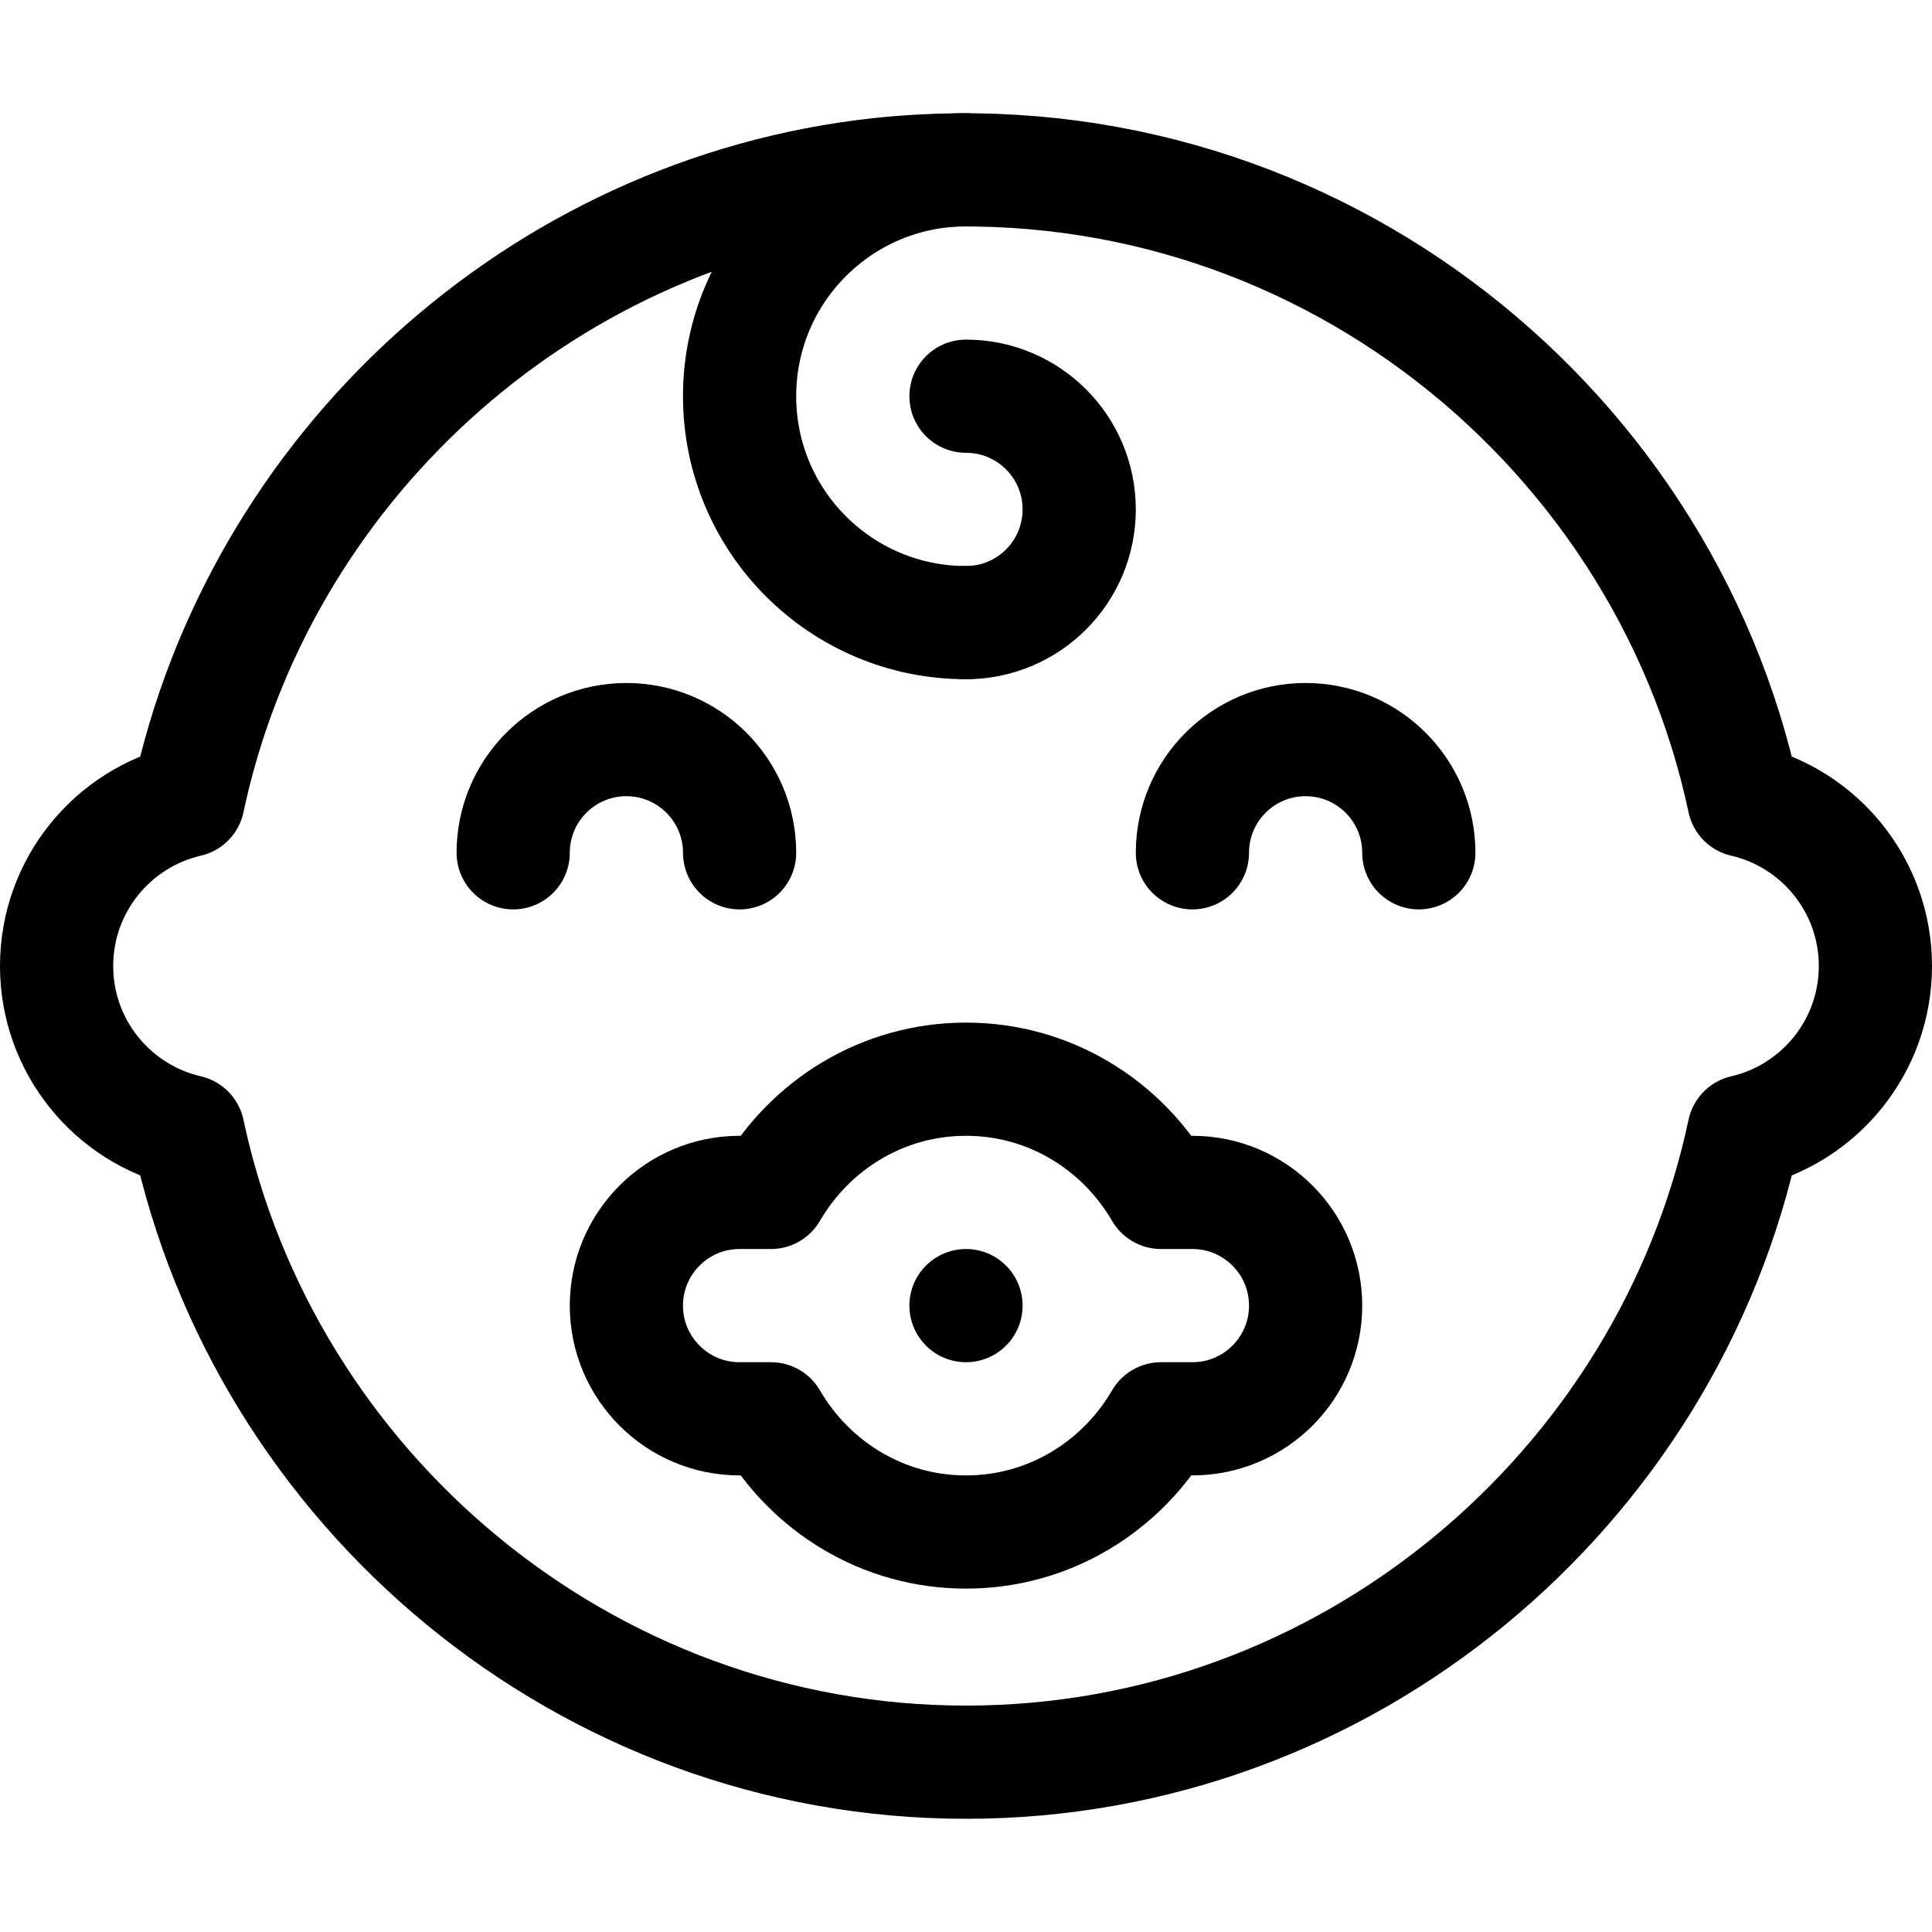
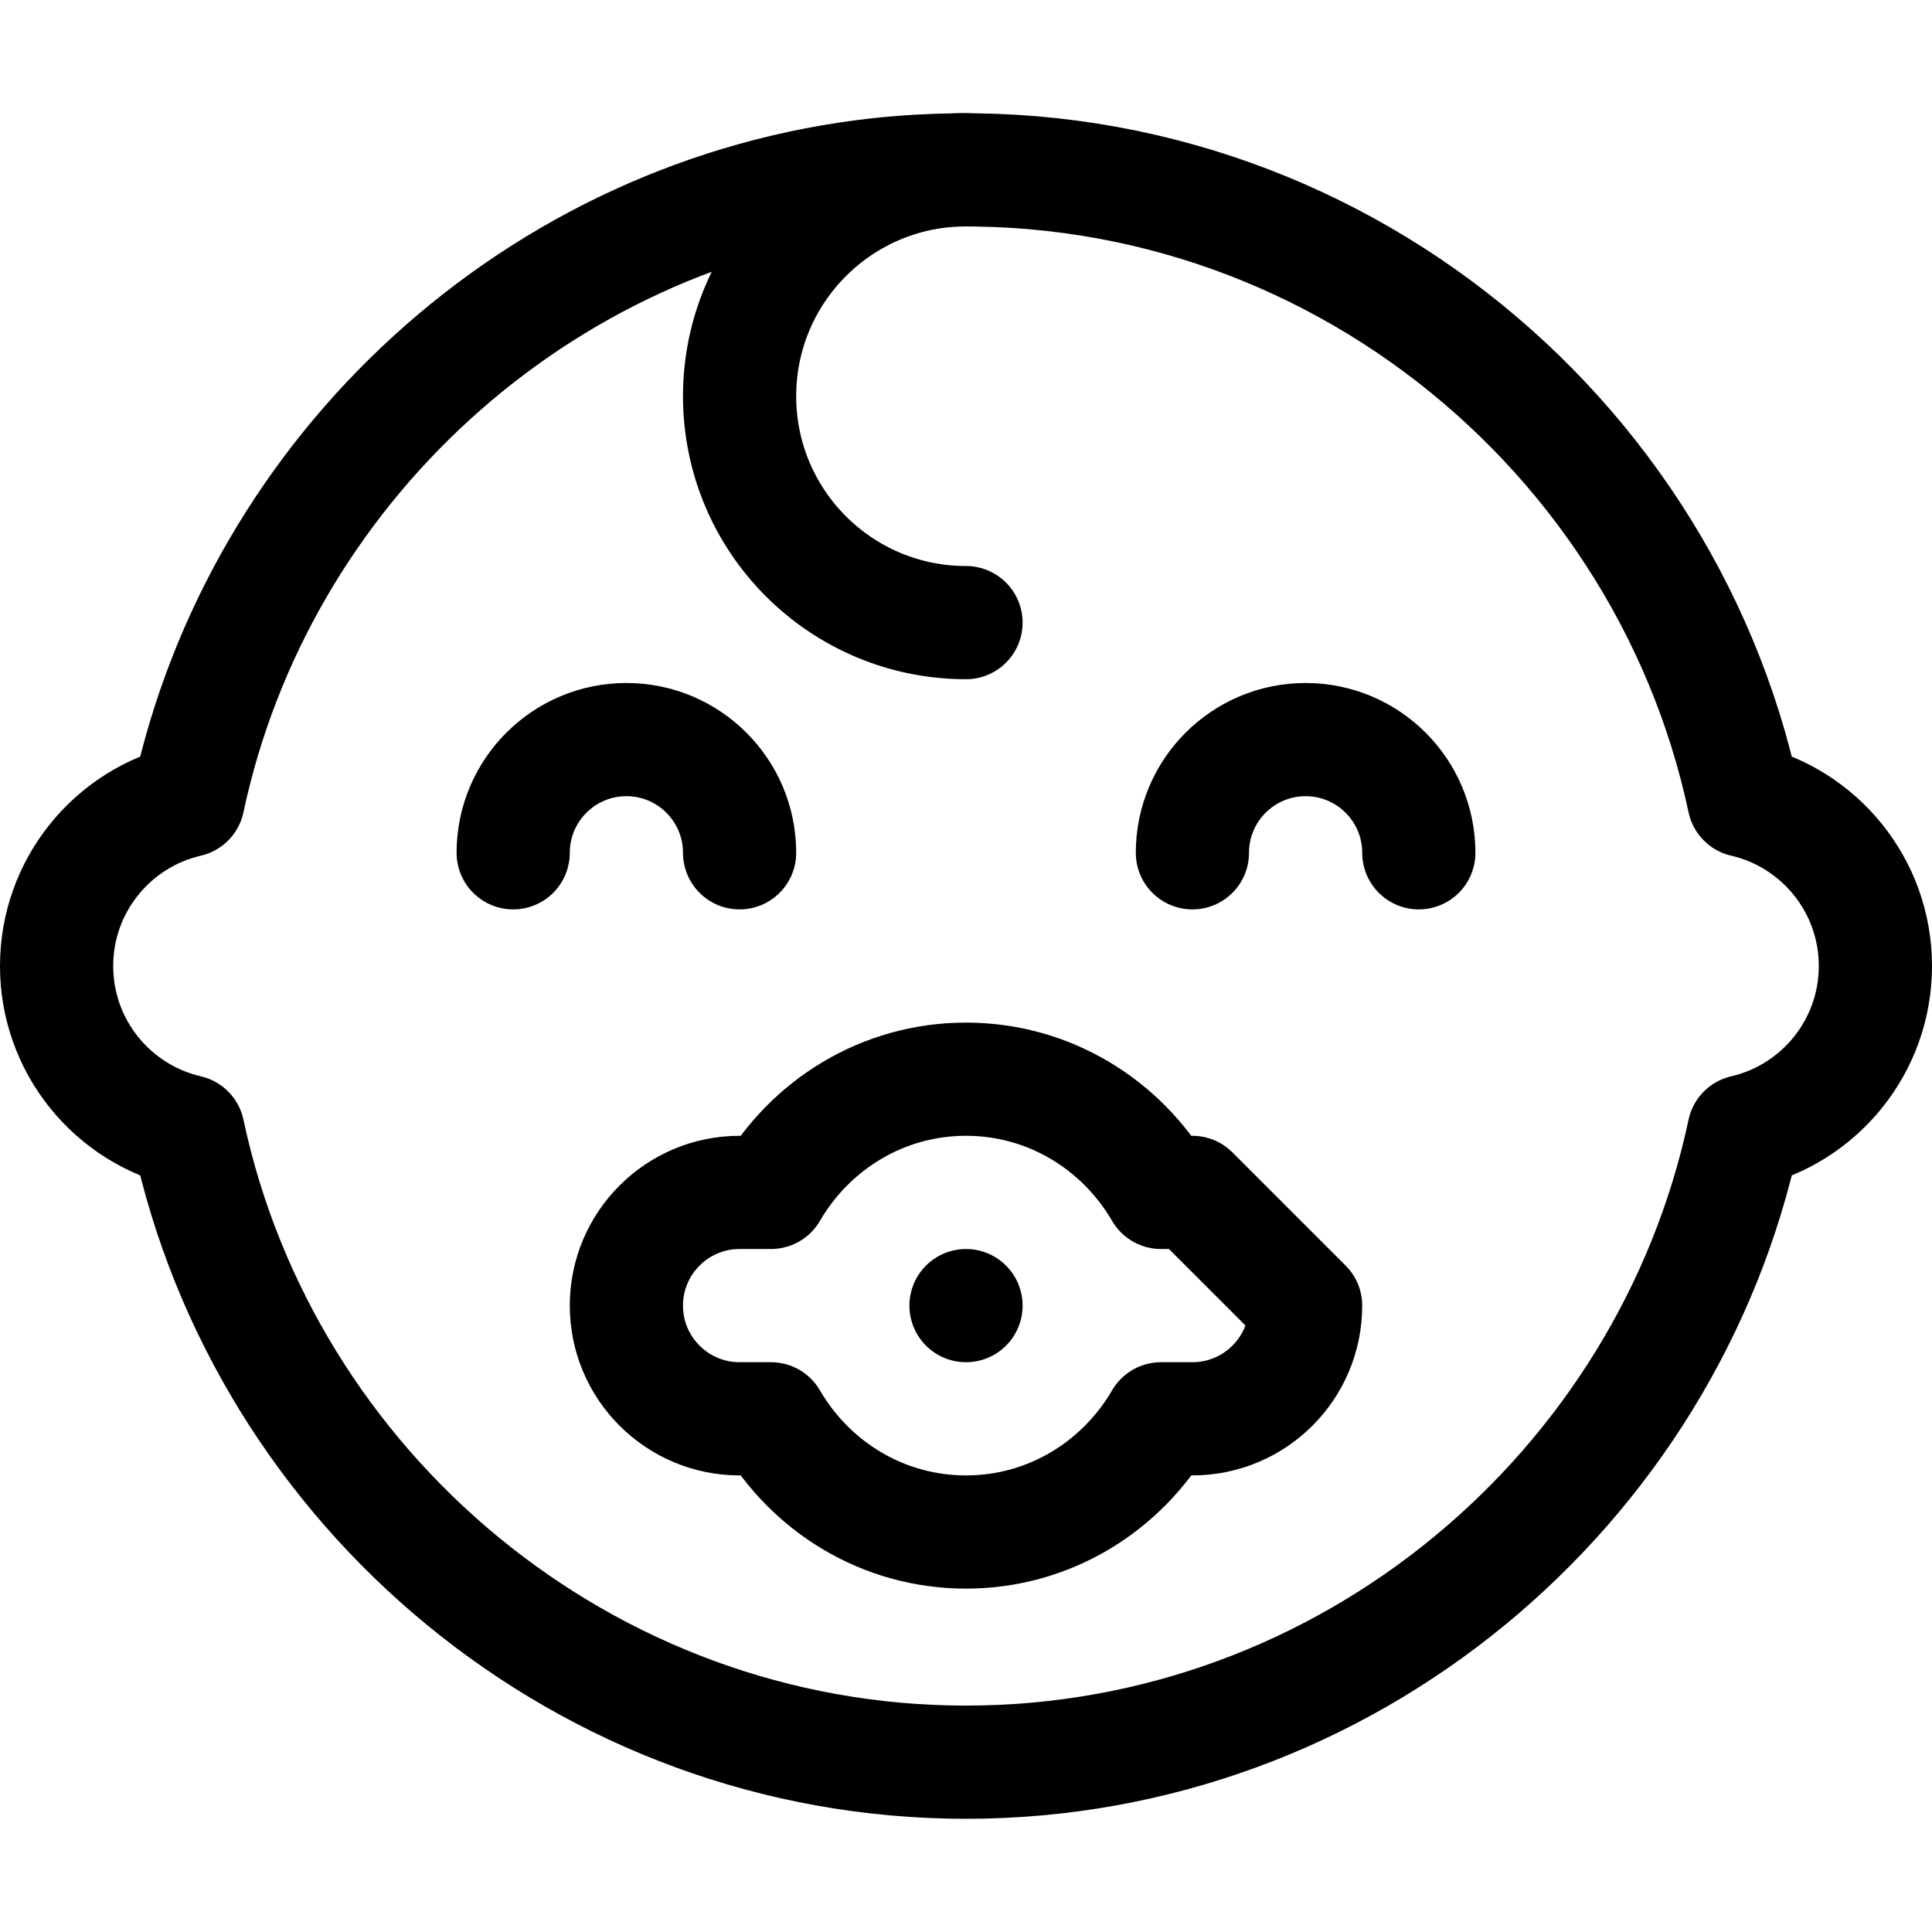
<svg xmlns="http://www.w3.org/2000/svg" version="1.1" id="Capa_1" x="0px" y="0px" viewBox="0 0 512 512" style="enable-background:new 0 0 512 512;" xml:space="preserve" width="512" height="512">
  <g>
    <path style="fill:none;stroke:#000000;stroke-width:30;stroke-linecap:round;stroke-linejoin:round;stroke-miterlimit:10;" d="&#10;&#09;&#09;M136,226c0-16.569,13.431-30,30-30s30,13.431,30,30" />
    <path style="fill:none;stroke:#000000;stroke-width:30;stroke-linecap:round;stroke-linejoin:round;stroke-miterlimit:10;" d="&#10;&#09;&#09;M316,226c0-16.569,13.431-30,30-30s30,13.431,30,30" />
    <line style="fill:none;stroke:#000000;stroke-width:30;stroke-linecap:round;stroke-linejoin:round;stroke-miterlimit:10;" x1="256" y1="346" x2="256" y2="346" />
-     <path style="fill:none;stroke:#000000;stroke-width:30;stroke-linecap:round;stroke-linejoin:round;stroke-miterlimit:10;" d="&#10;&#09;&#09;M316,316h-8.322c-10.393-17.858-29.526-30-51.678-30s-41.285,12.142-51.678,30H196c-16.569,0-30,13.431-30,30&#10;&#09;&#09;c0,16.567,13.431,30,30,30h8.322c10.393,17.858,29.526,30,51.678,30s41.285-12.142,51.678-30H316c16.569,0,30-13.433,30-30&#10;&#09;&#09;C346,329.431,332.569,316,316,316z" />
+     <path style="fill:none;stroke:#000000;stroke-width:30;stroke-linecap:round;stroke-linejoin:round;stroke-miterlimit:10;" d="&#10;&#09;&#09;M316,316h-8.322c-10.393-17.858-29.526-30-51.678-30s-41.285,12.142-51.678,30H196c-16.569,0-30,13.431-30,30&#10;&#09;&#09;c0,16.567,13.431,30,30,30h8.322c10.393,17.858,29.526,30,51.678,30s41.285-12.142,51.678-30H316c16.569,0,30-13.433,30-30&#10;&#09;&#09;z" />
    <path style="fill:none;stroke:#000000;stroke-width:30;stroke-linecap:round;stroke-linejoin:round;stroke-miterlimit:10;" d="&#10;&#09;&#09;M256,165c-33.137,0-60-26.863-60-60s26.863-60,60-60" />
    <path style="fill:none;stroke:#000000;stroke-width:30;stroke-linecap:round;stroke-linejoin:round;stroke-miterlimit:10;" d="&#10;&#09;&#09;M256,467c100.914,0,185.984-72.253,206.157-167.151C482.118,295.244,497,277.36,497,256c0-21.36-14.882-39.244-34.843-43.849&#10;&#09;&#09;C440.466,110.112,343.903,34.413,232.958,46.23c-90.467,9.908-164.499,78.345-183.115,165.921C29.882,216.756,15,234.64,15,256&#10;&#09;&#09;c0,21.36,14.882,39.244,34.843,43.849C70.016,394.747,155.086,467,256,467z" />
-     <path style="fill:none;stroke:#000000;stroke-width:30;stroke-linecap:round;stroke-linejoin:round;stroke-miterlimit:10;" d="&#10;&#09;&#09;M256,105c16.569,0,30,13.431,30,30s-13.431,30-30,30" />
  </g>
</svg>